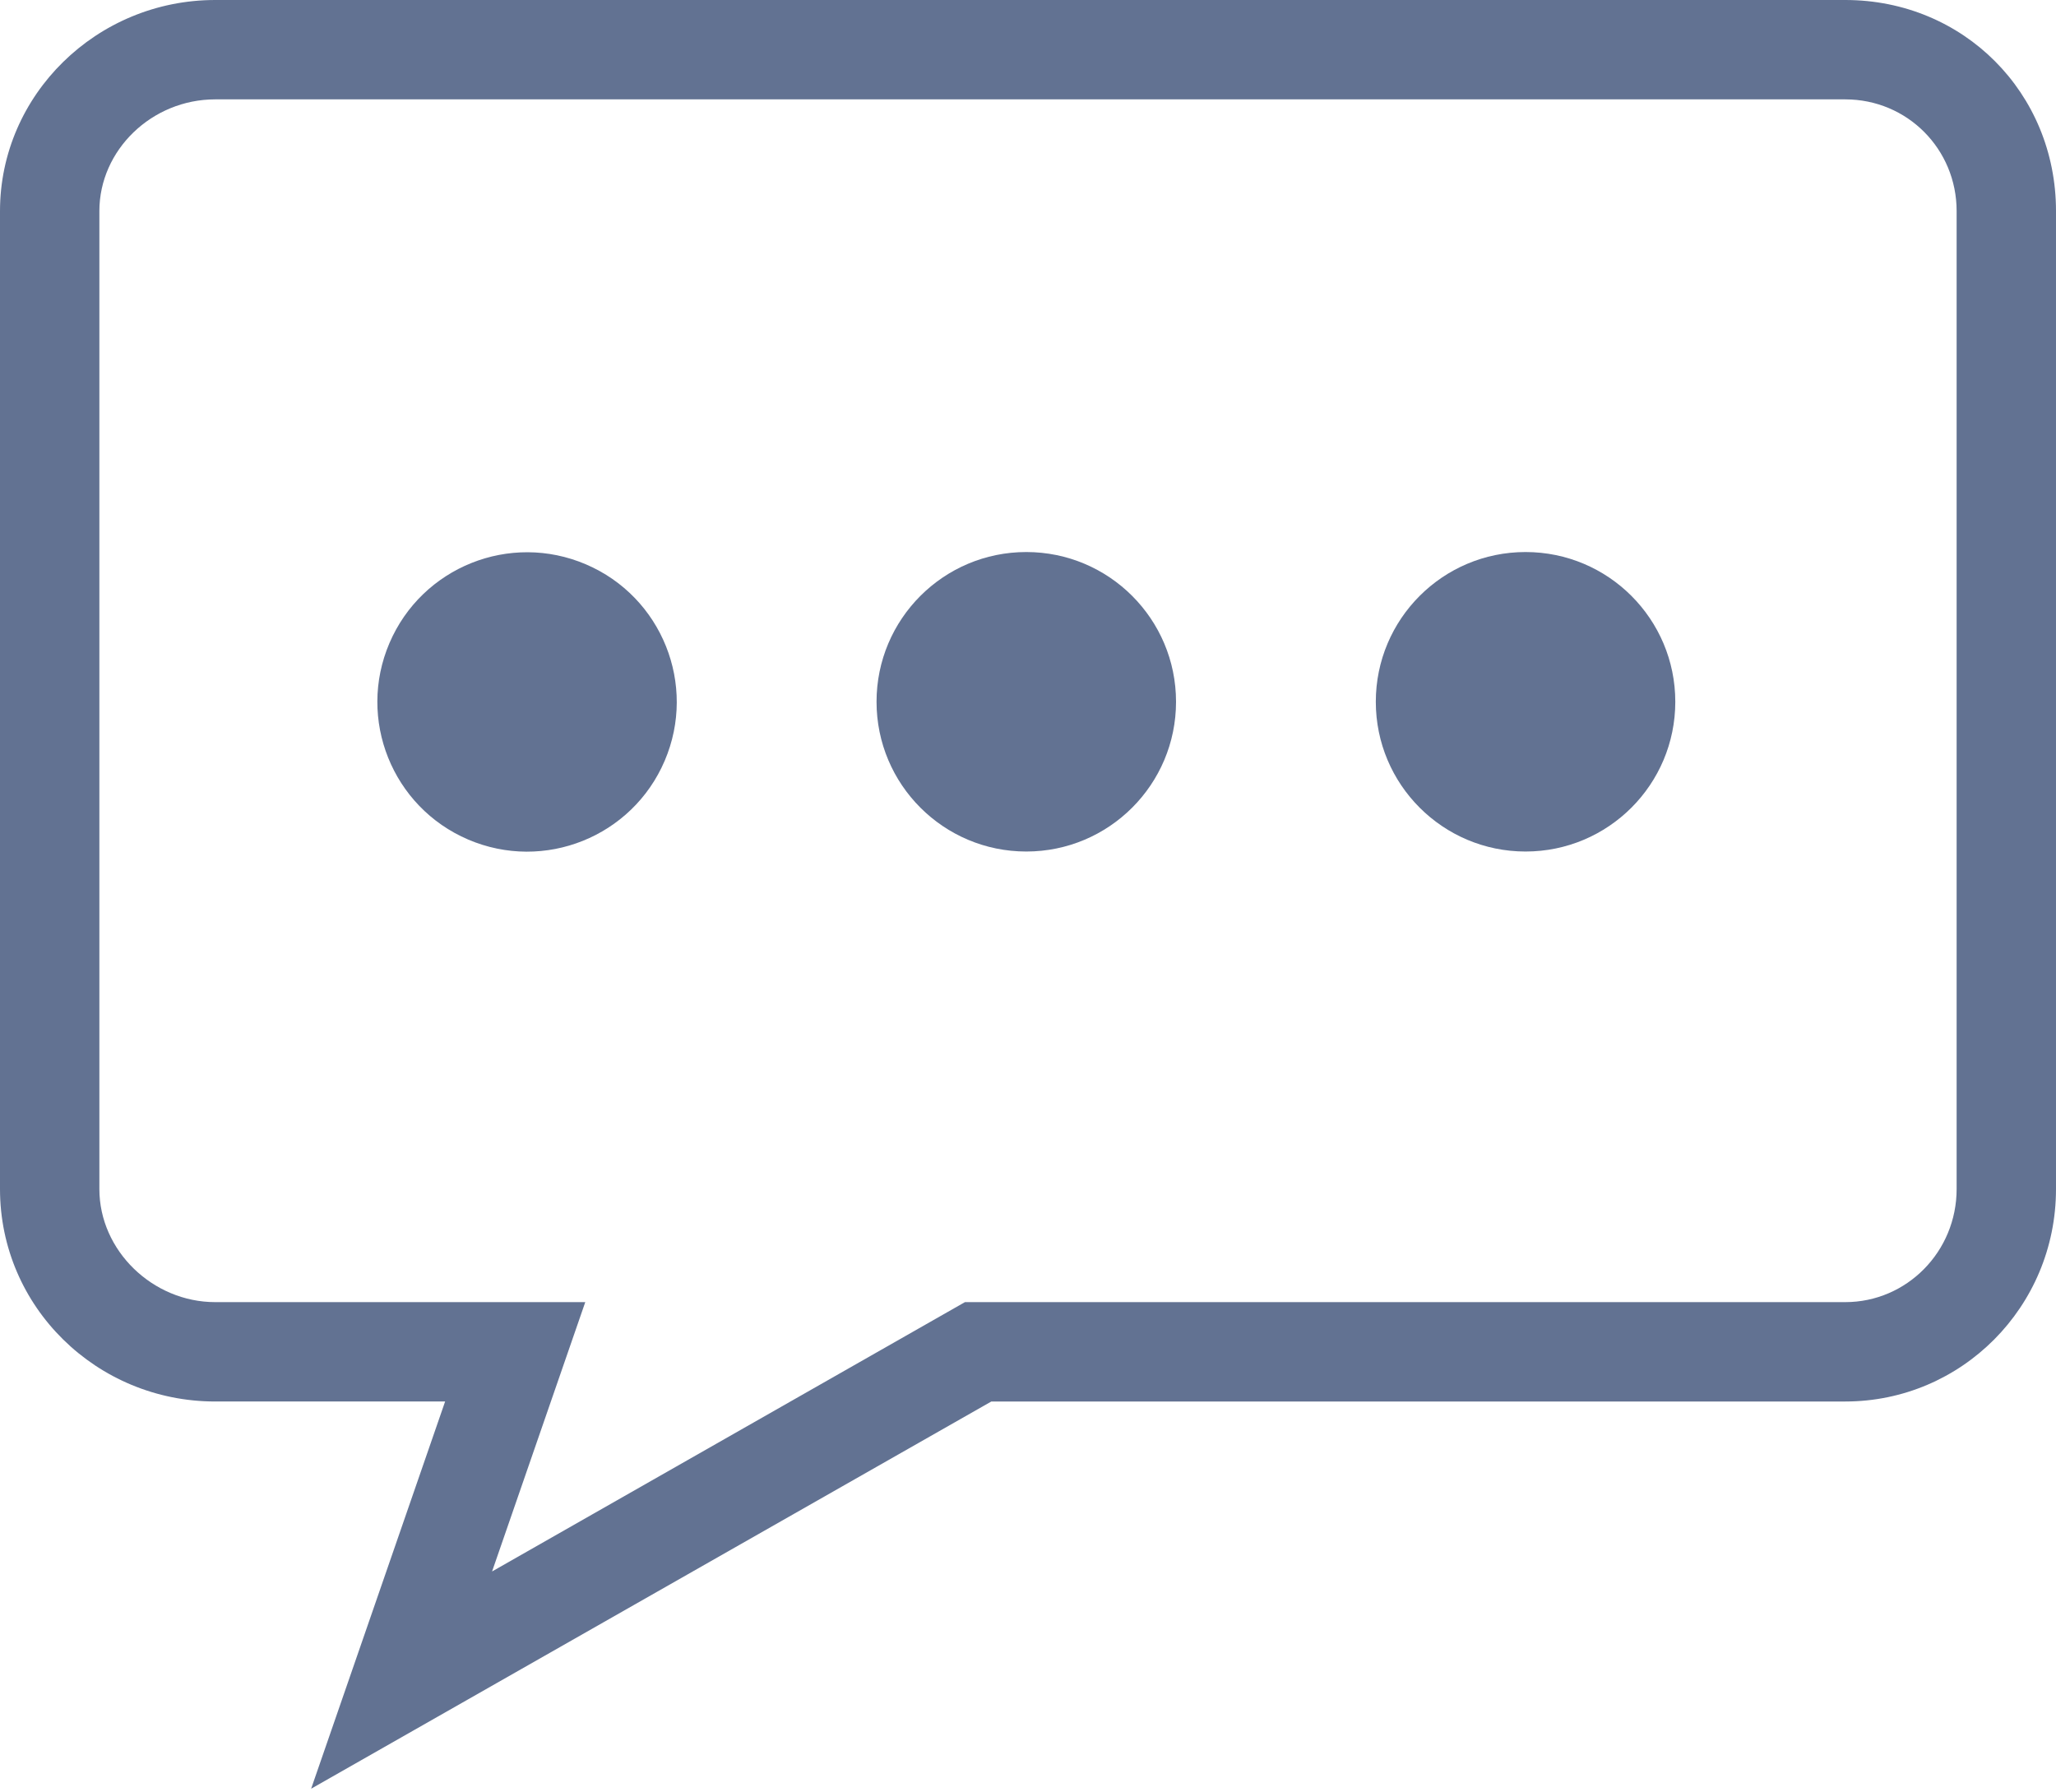
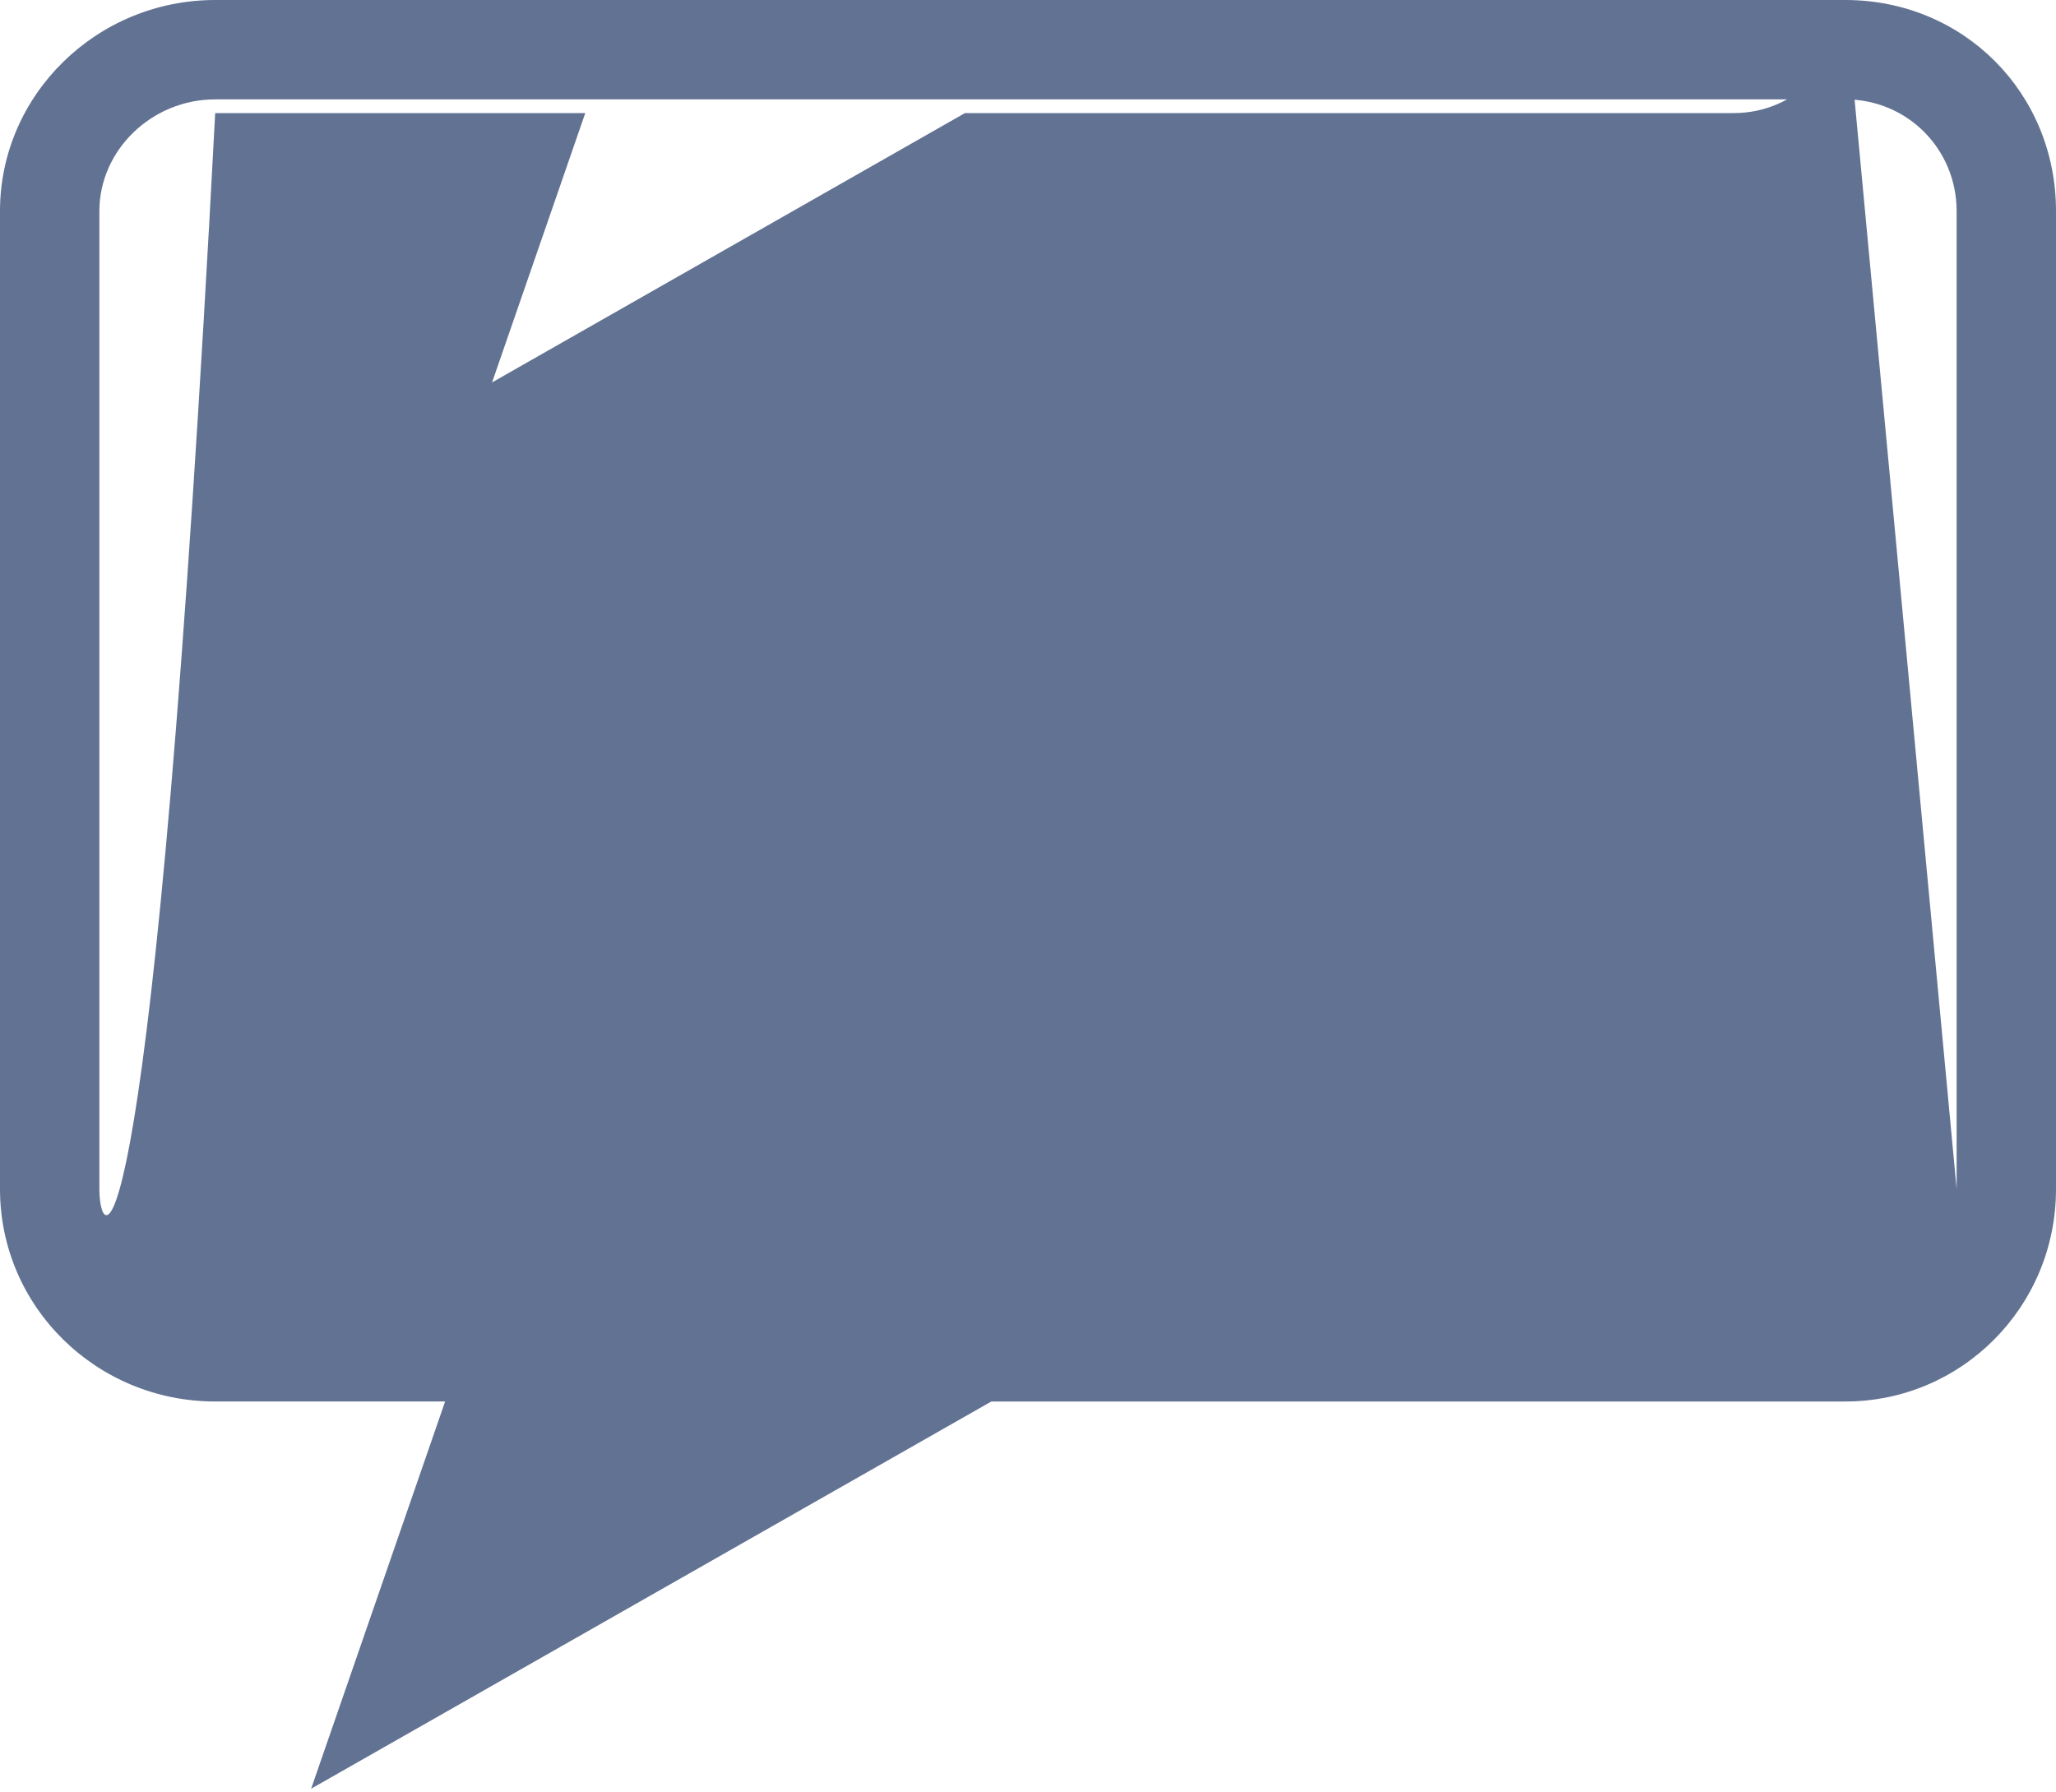
<svg xmlns="http://www.w3.org/2000/svg" version="1.1" id="Layer_1" x="0px" y="0px" viewBox="0 0 600 523" style="enable-background:new 0 0 600 523;" xml:space="preserve">
  <style type="text/css">
	.st0{fill:#627292;}
</style>
  <g>
-     <path class="st0" d="M538.5,0H62.8C28.2,0,0,27.7,0,61.6V347c0,34.4,28.2,62,62.8,62h67.1L90.8,522l198.5-113h249.2   c33.9,0,61.5-27.6,61.5-62V61.6C600,27.1,573,0,538.5,0z M571,347c0,18.3-14.6,33-32.5,33H281.6l-138,78.6l27.2-78.6h-108   C44.6,380,29,365,29,347V61.6C29,43.8,44.3,29,62.8,29h475.7c18.1,0,32.5,14.5,32.5,32.6V347z" />
-     <circle class="st0" cx="299.5" cy="204.8" r="43.7" />
+     <path class="st0" d="M538.5,0H62.8C28.2,0,0,27.7,0,61.6V347c0,34.4,28.2,62,62.8,62h67.1L90.8,522l198.5-113h249.2   c33.9,0,61.5-27.6,61.5-62V61.6C600,27.1,573,0,538.5,0z c0,18.3-14.6,33-32.5,33H281.6l-138,78.6l27.2-78.6h-108   C44.6,380,29,365,29,347V61.6C29,43.8,44.3,29,62.8,29h475.7c18.1,0,32.5,14.5,32.5,32.6V347z" />
    <circle class="st0" cx="445.2" cy="204.8" r="43.7" />
    <ellipse transform="matrix(0.393 -0.919 0.919 0.393 -94.882 265.799)" class="st0" cx="153.9" cy="204.8" rx="43.7" ry="43.7" />
  </g>
</svg>